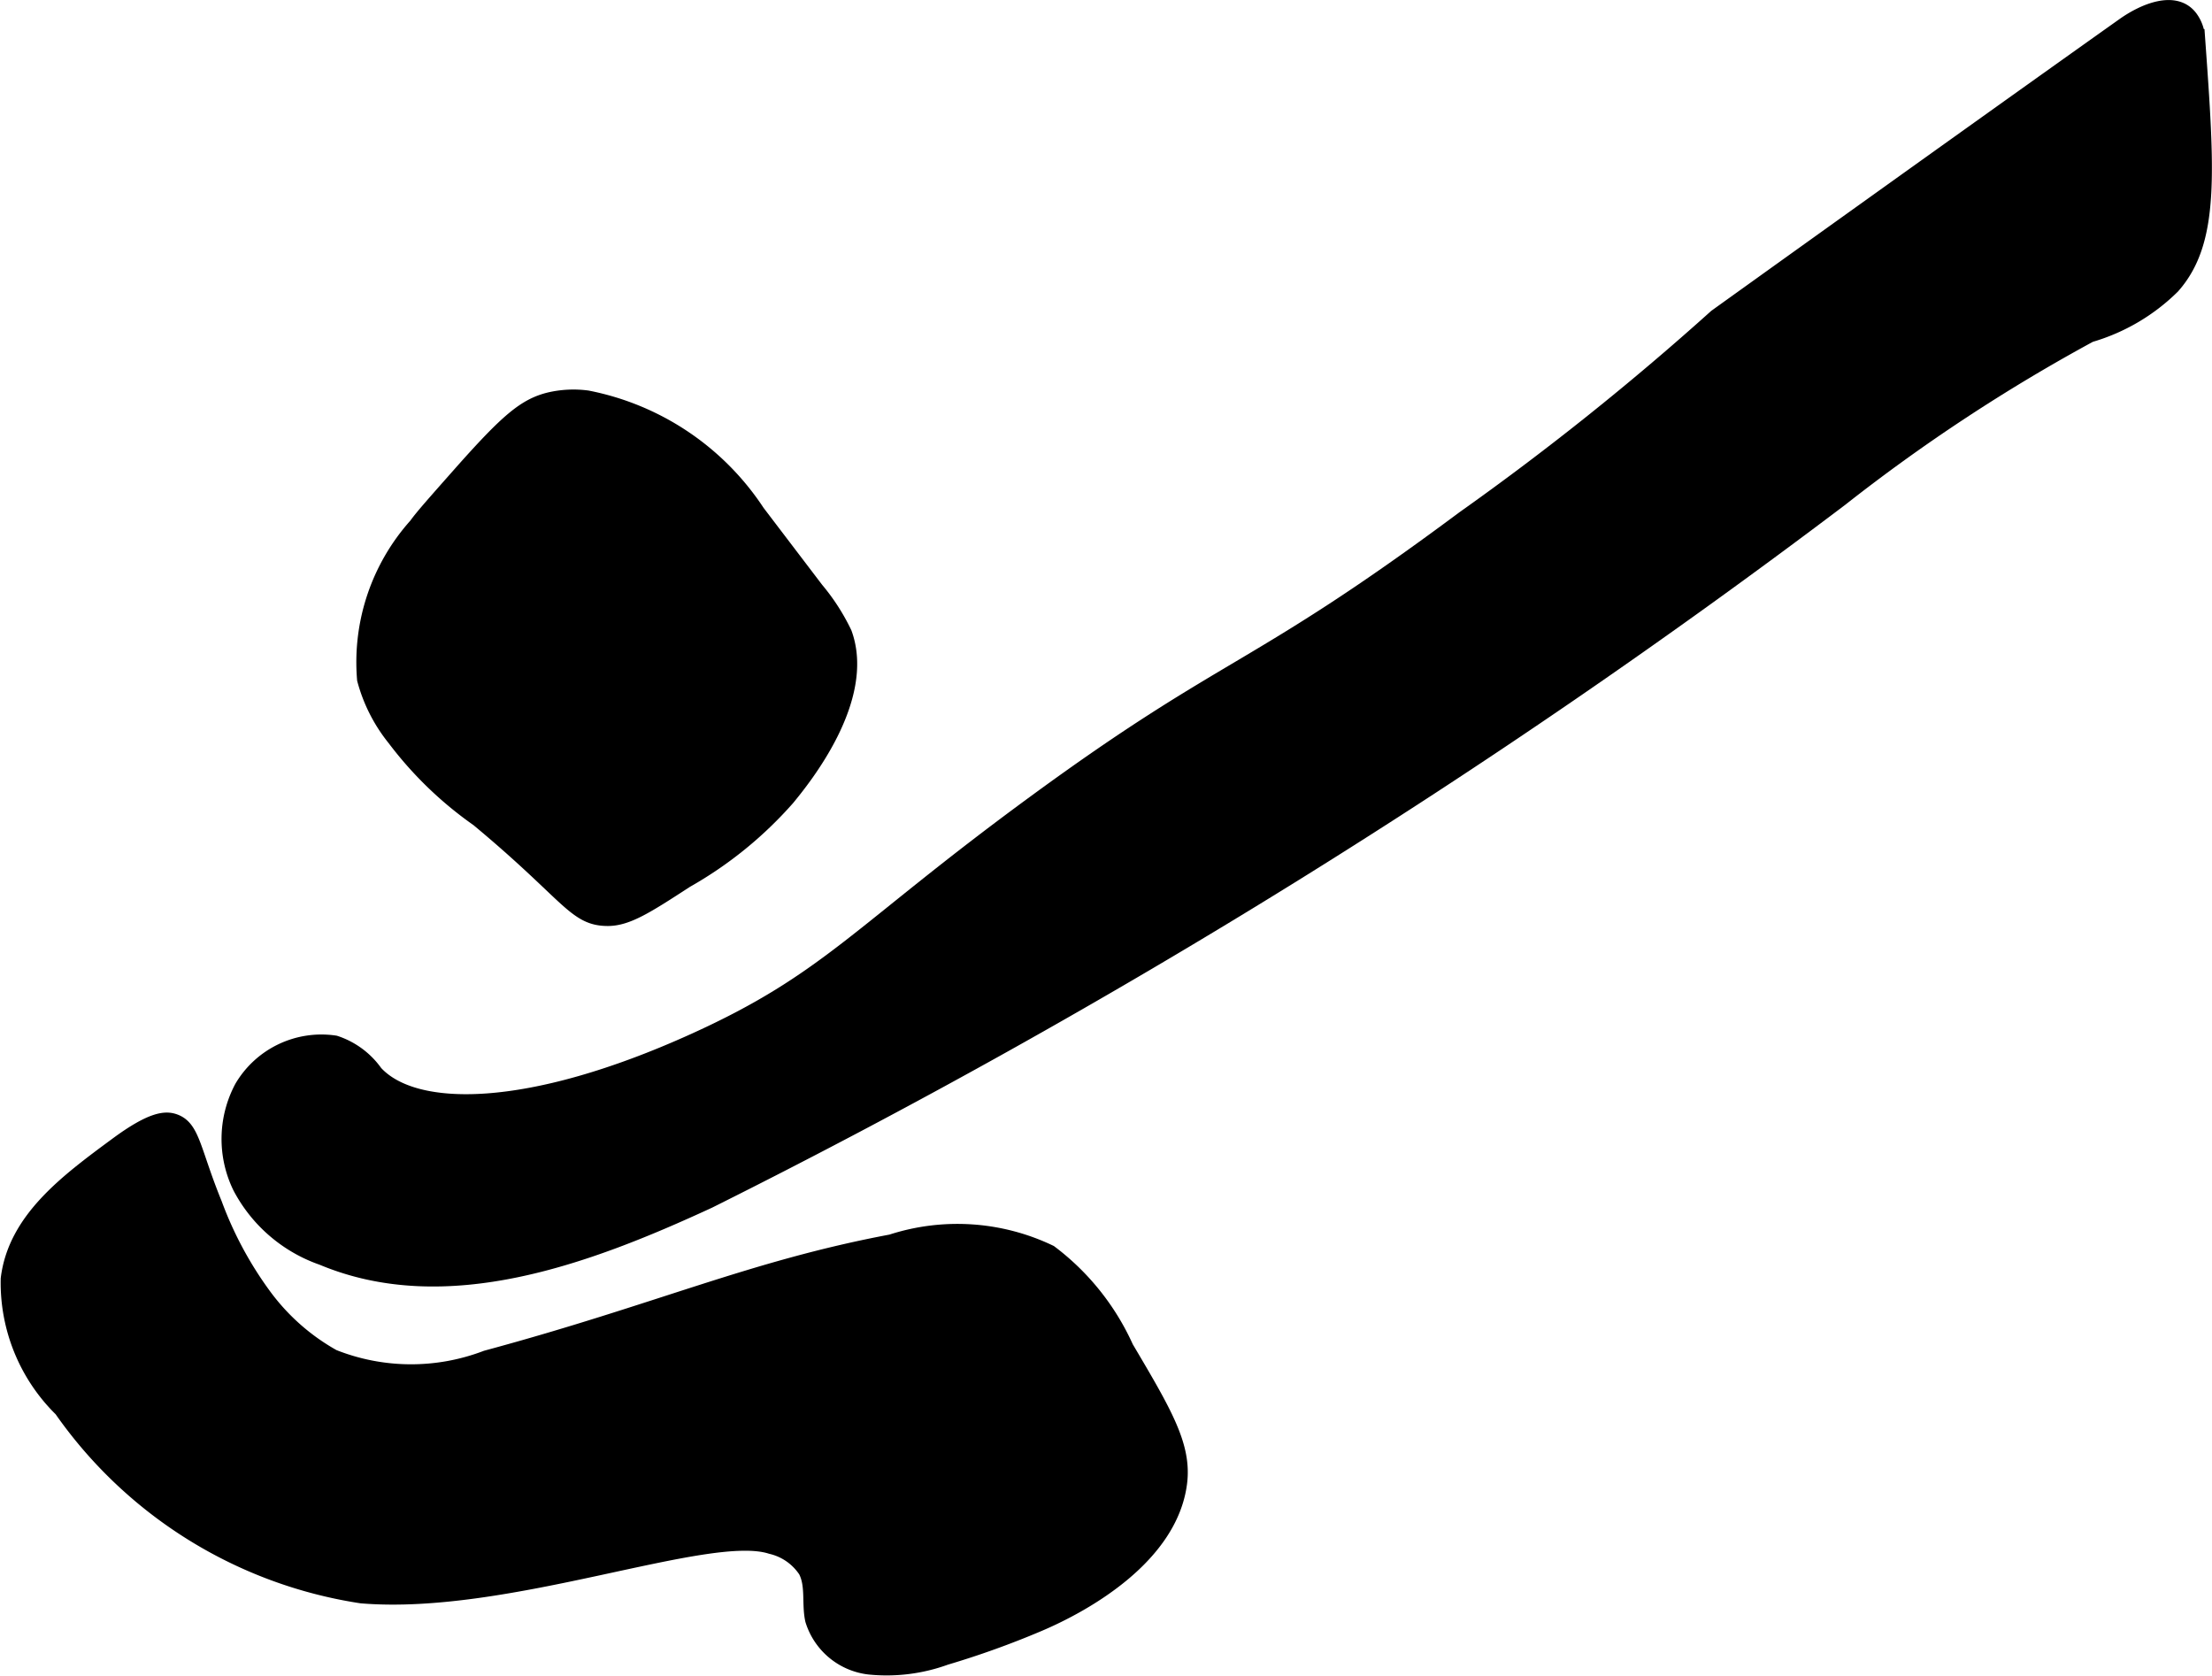
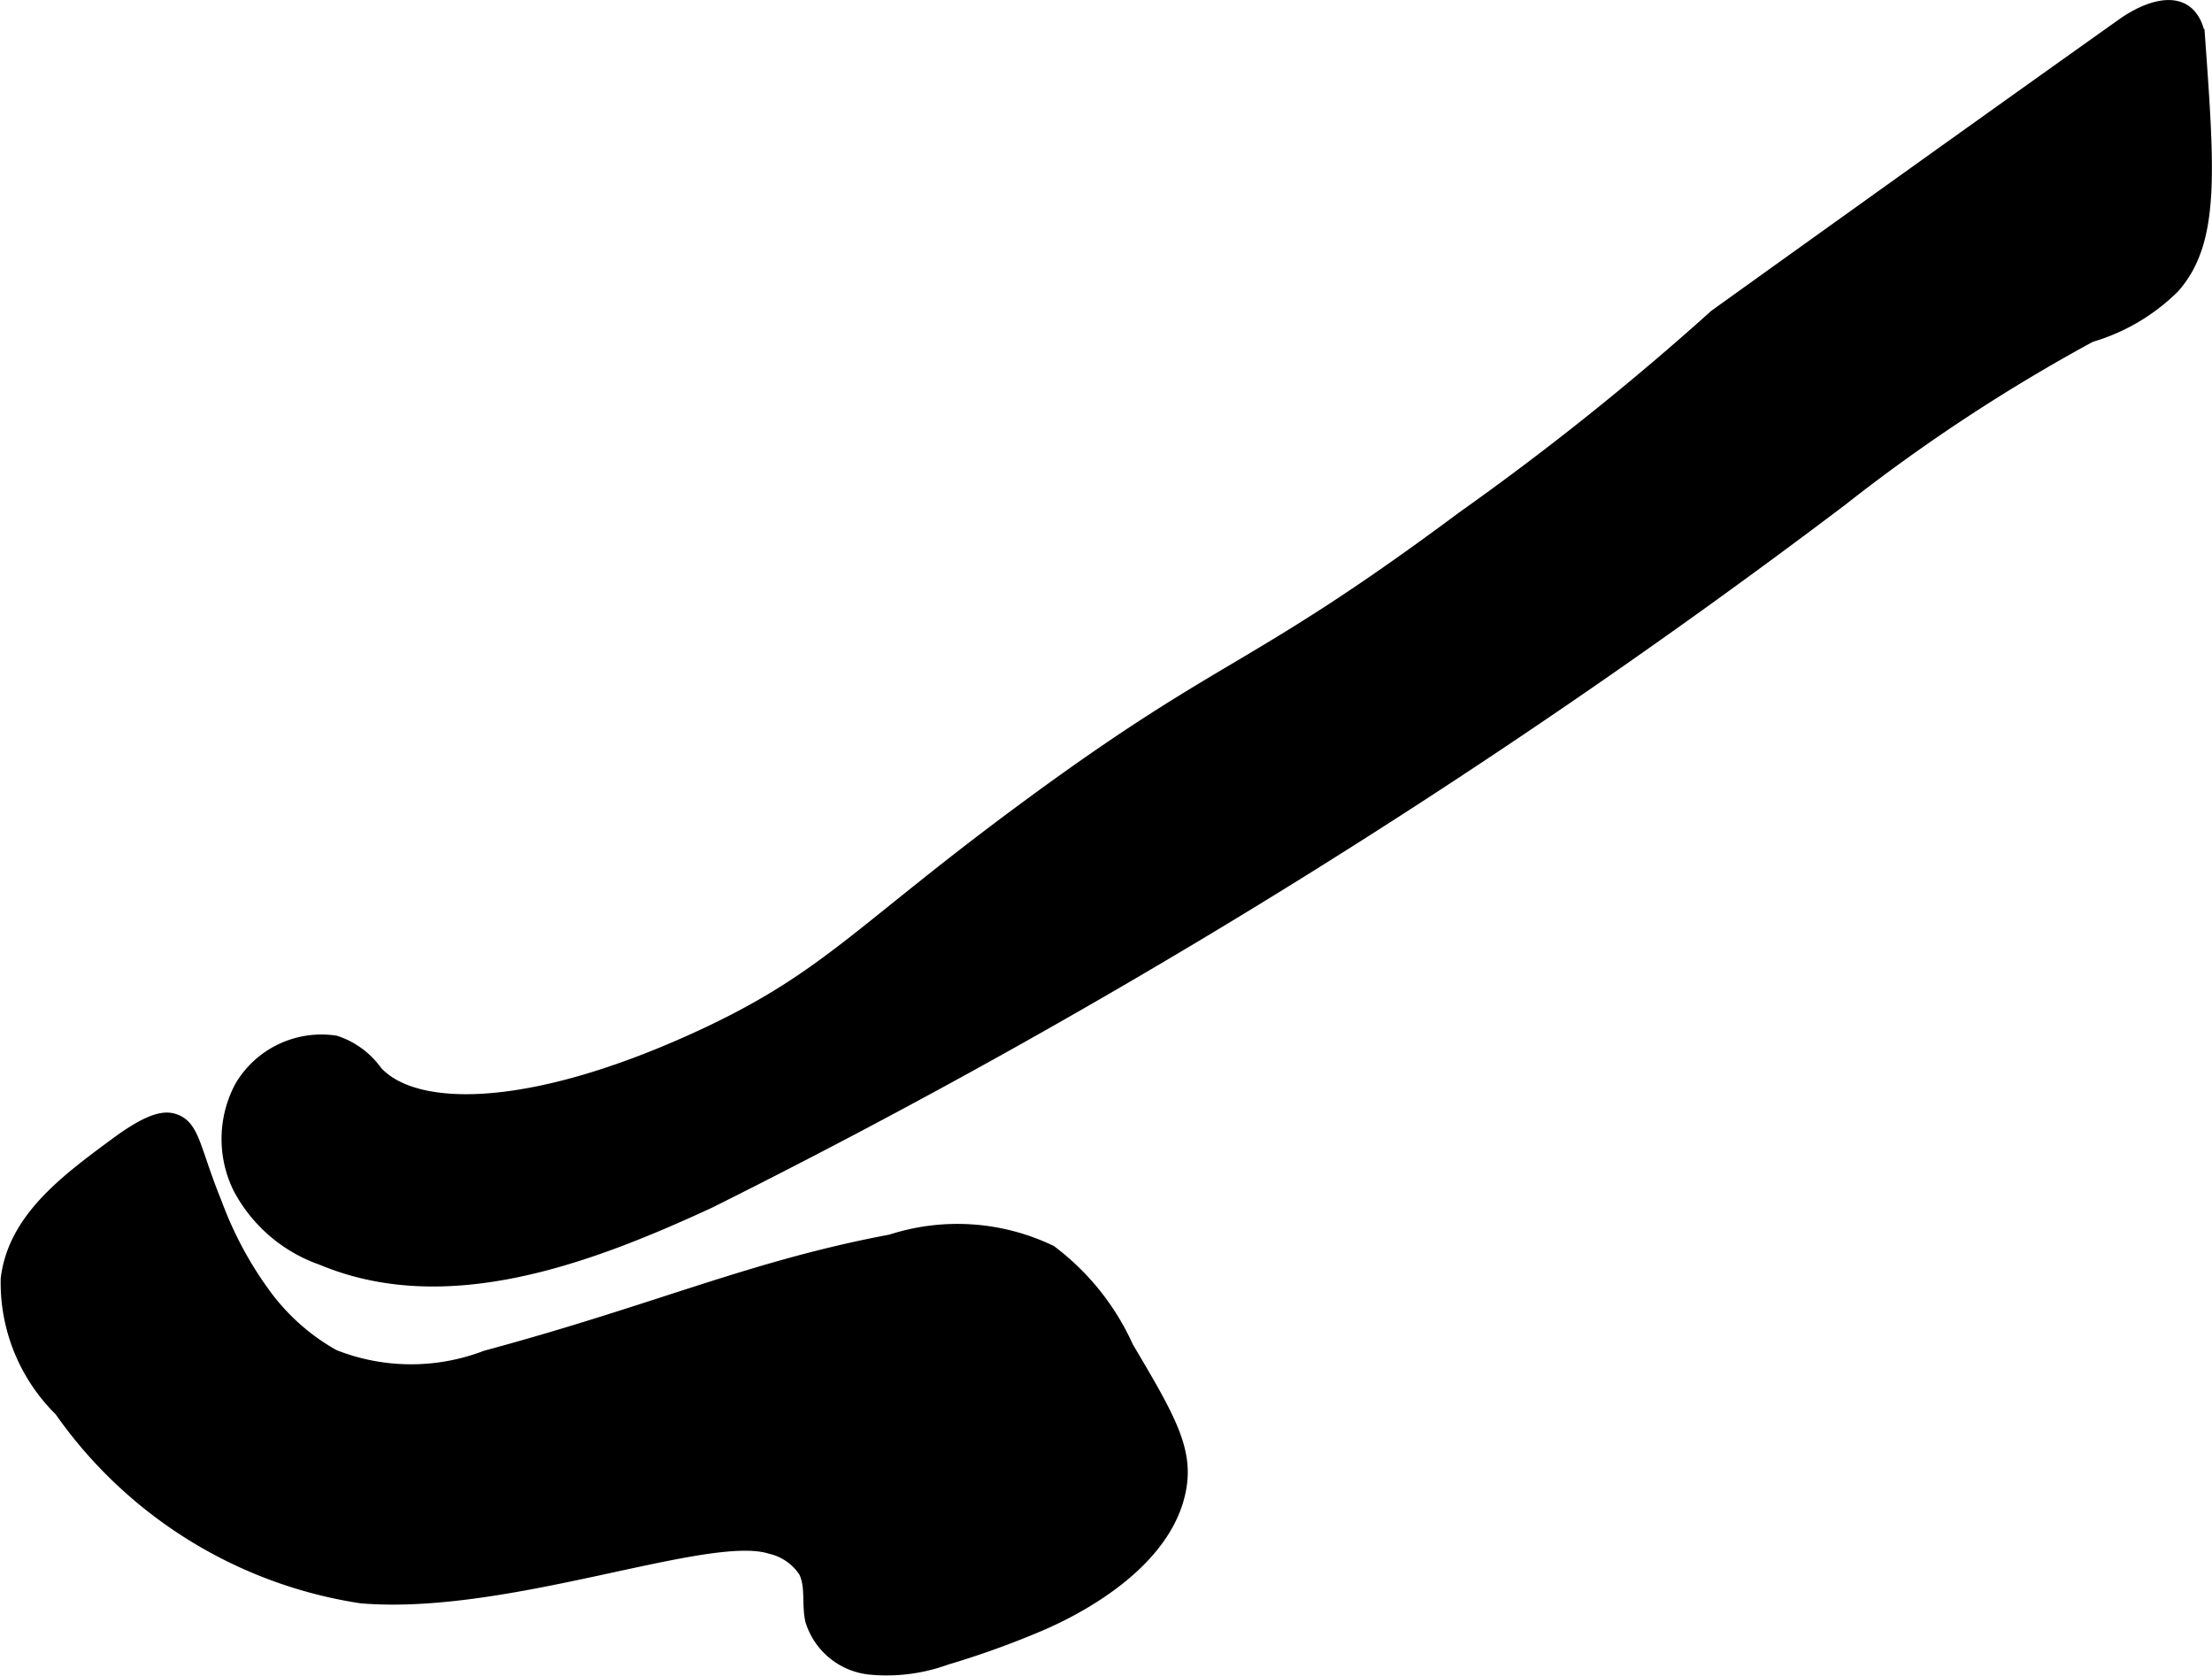
<svg xmlns="http://www.w3.org/2000/svg" version="1.1" width="7.688mm" height="5.824mm" viewBox="0 0 21.794 16.509">
  <defs>
    <style type="text/css">
      .a {
        stroke: #000;
        stroke-miterlimit: 10;
        stroke-width: 0.15px;
      }
    </style>
  </defs>
  <path class="a" d="M16.908,3.12a27.531,27.531,0,0,1-2.485,1.987C12.348,6.651,12.116,6.5,10.192,7.91,8.458,9.18,8.173,9.65,6.842,10.253c-1.635.741-2.76.736-3.145.315a.783.783,0,0,0-.396-.292.908.908,0,0,0-.917.438,1.078,1.078,0,0,0-.017.979,1.452,1.452,0,0,0,.809.696c1.22.511,2.607-.005,3.808-.56A71.191,71.191,0,0,0,18.135,4.913a17.359,17.359,0,0,1,2.457-1.616,1.915,1.915,0,0,0,.813-.478c.39-.442.342-1.114.245-2.458A.368.368,0,0,0,21.577.172C21.428-.02,21.122.109,20.924.25,19.37,1.353,16.908,3.12,16.908,3.12Z" />
  <path class="a" d="M.082,12.598a1.747,1.747,0,0,0,.524,1.286,4.418,4.418,0,0,0,2.954,1.836c1.446.121,3.413-.687,4.037-.486a.561.561,0,0,1,.342.237c.077.146.033.327.069.488a.662.662,0,0,0,.554.462,1.695,1.695,0,0,0,.753-.093,8.669,8.669,0,0,0,.918-.33c.473-.201,1.297-.673,1.388-1.389.046-.363-.145-.686-.527-1.332a2.414,2.414,0,0,0-.75-.938,2.107,2.107,0,0,0-1.562-.104c-1.378.259-2.293.685-3.99,1.143a2.077,2.077,0,0,1-1.509-.01A2.143,2.143,0,0,1,2.604,12.77a3.679,3.679,0,0,1-.49-.91c-.214-.524-.216-.749-.396-.812-.085-.03-.218-.027-.565.229C.662,11.639.153,12.014.082,12.598Z" />
-   <path class="a" d="M4.102,5.175a2.019,2.019,0,0,0-.509,1.518,1.57,1.57,0,0,0,.295.581,3.658,3.658,0,0,0,.823.795c.902.75.951.977,1.277.978.193 0.0.386-.125.771-.375a3.864,3.864,0,0,0,1-.812c.148-.181.797-.974.56-1.622a2.027,2.027,0,0,0-.277-.43l-.58-.762A2.603,2.603,0,0,0,5.786,3.921a1.039,1.039,0,0,0-.371.018c-.24.059-.411.203-.864.713C4.29,4.947,4.159,5.094,4.102,5.175Z" />
</svg>